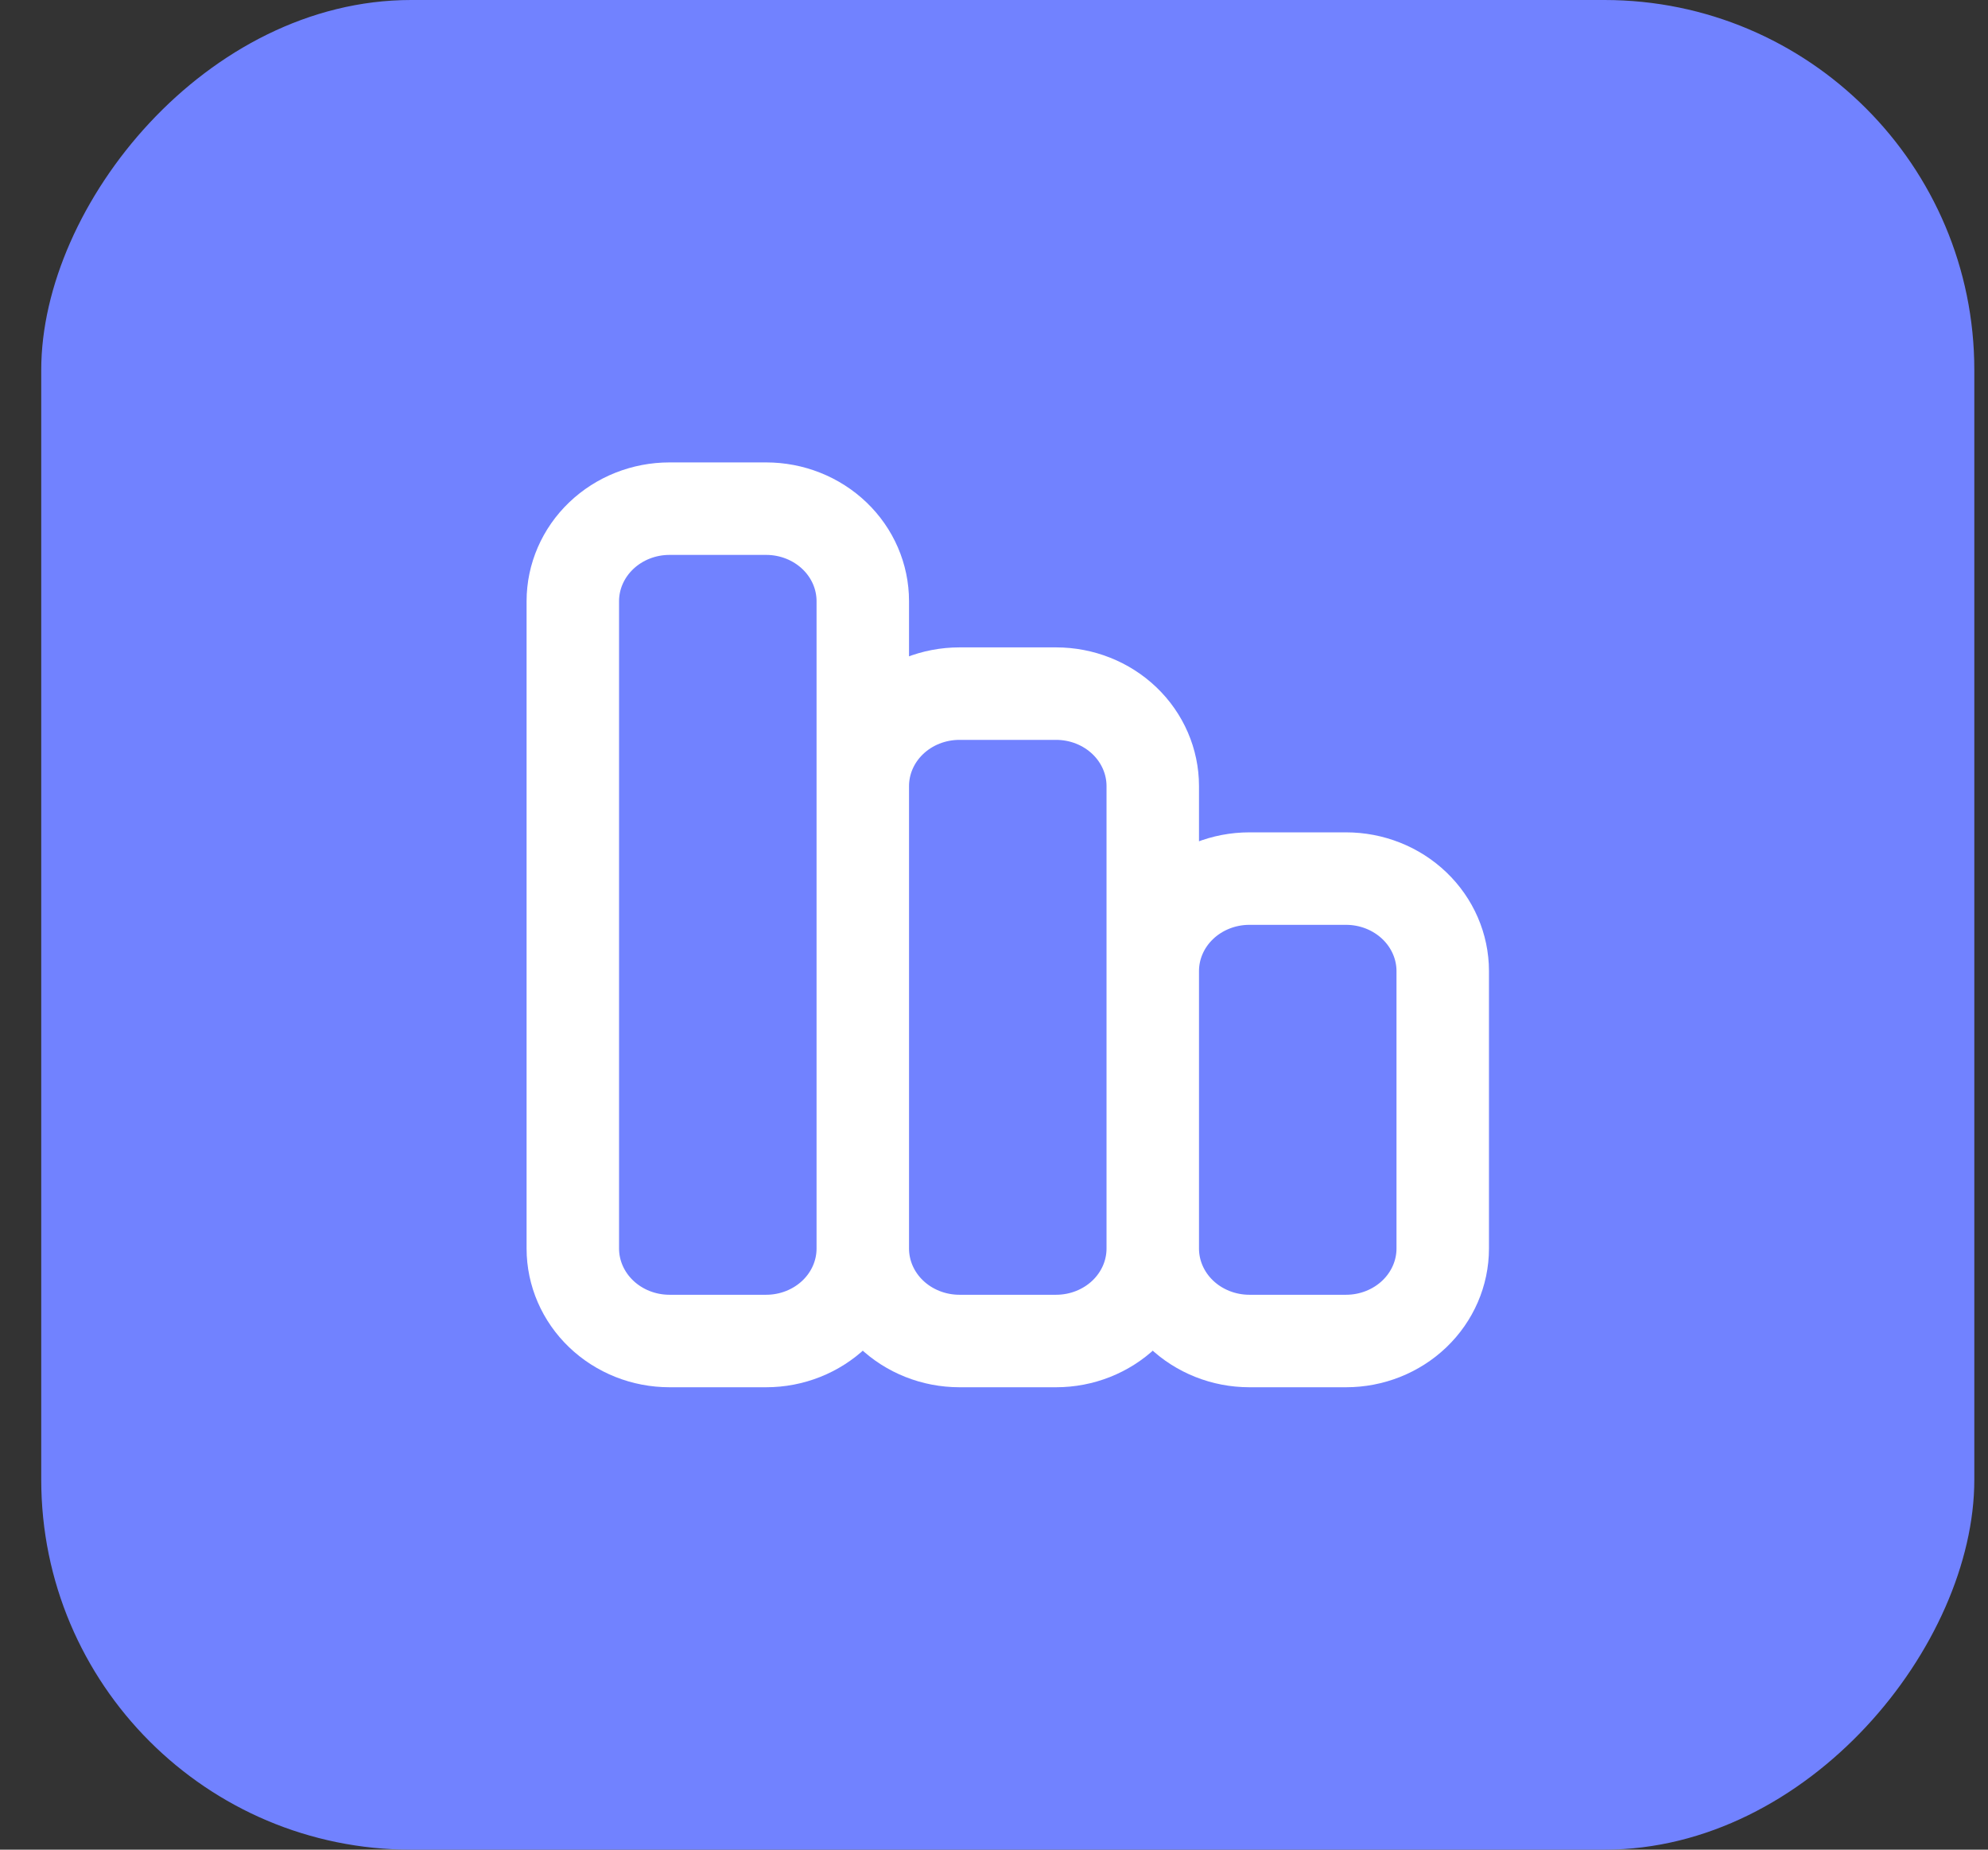
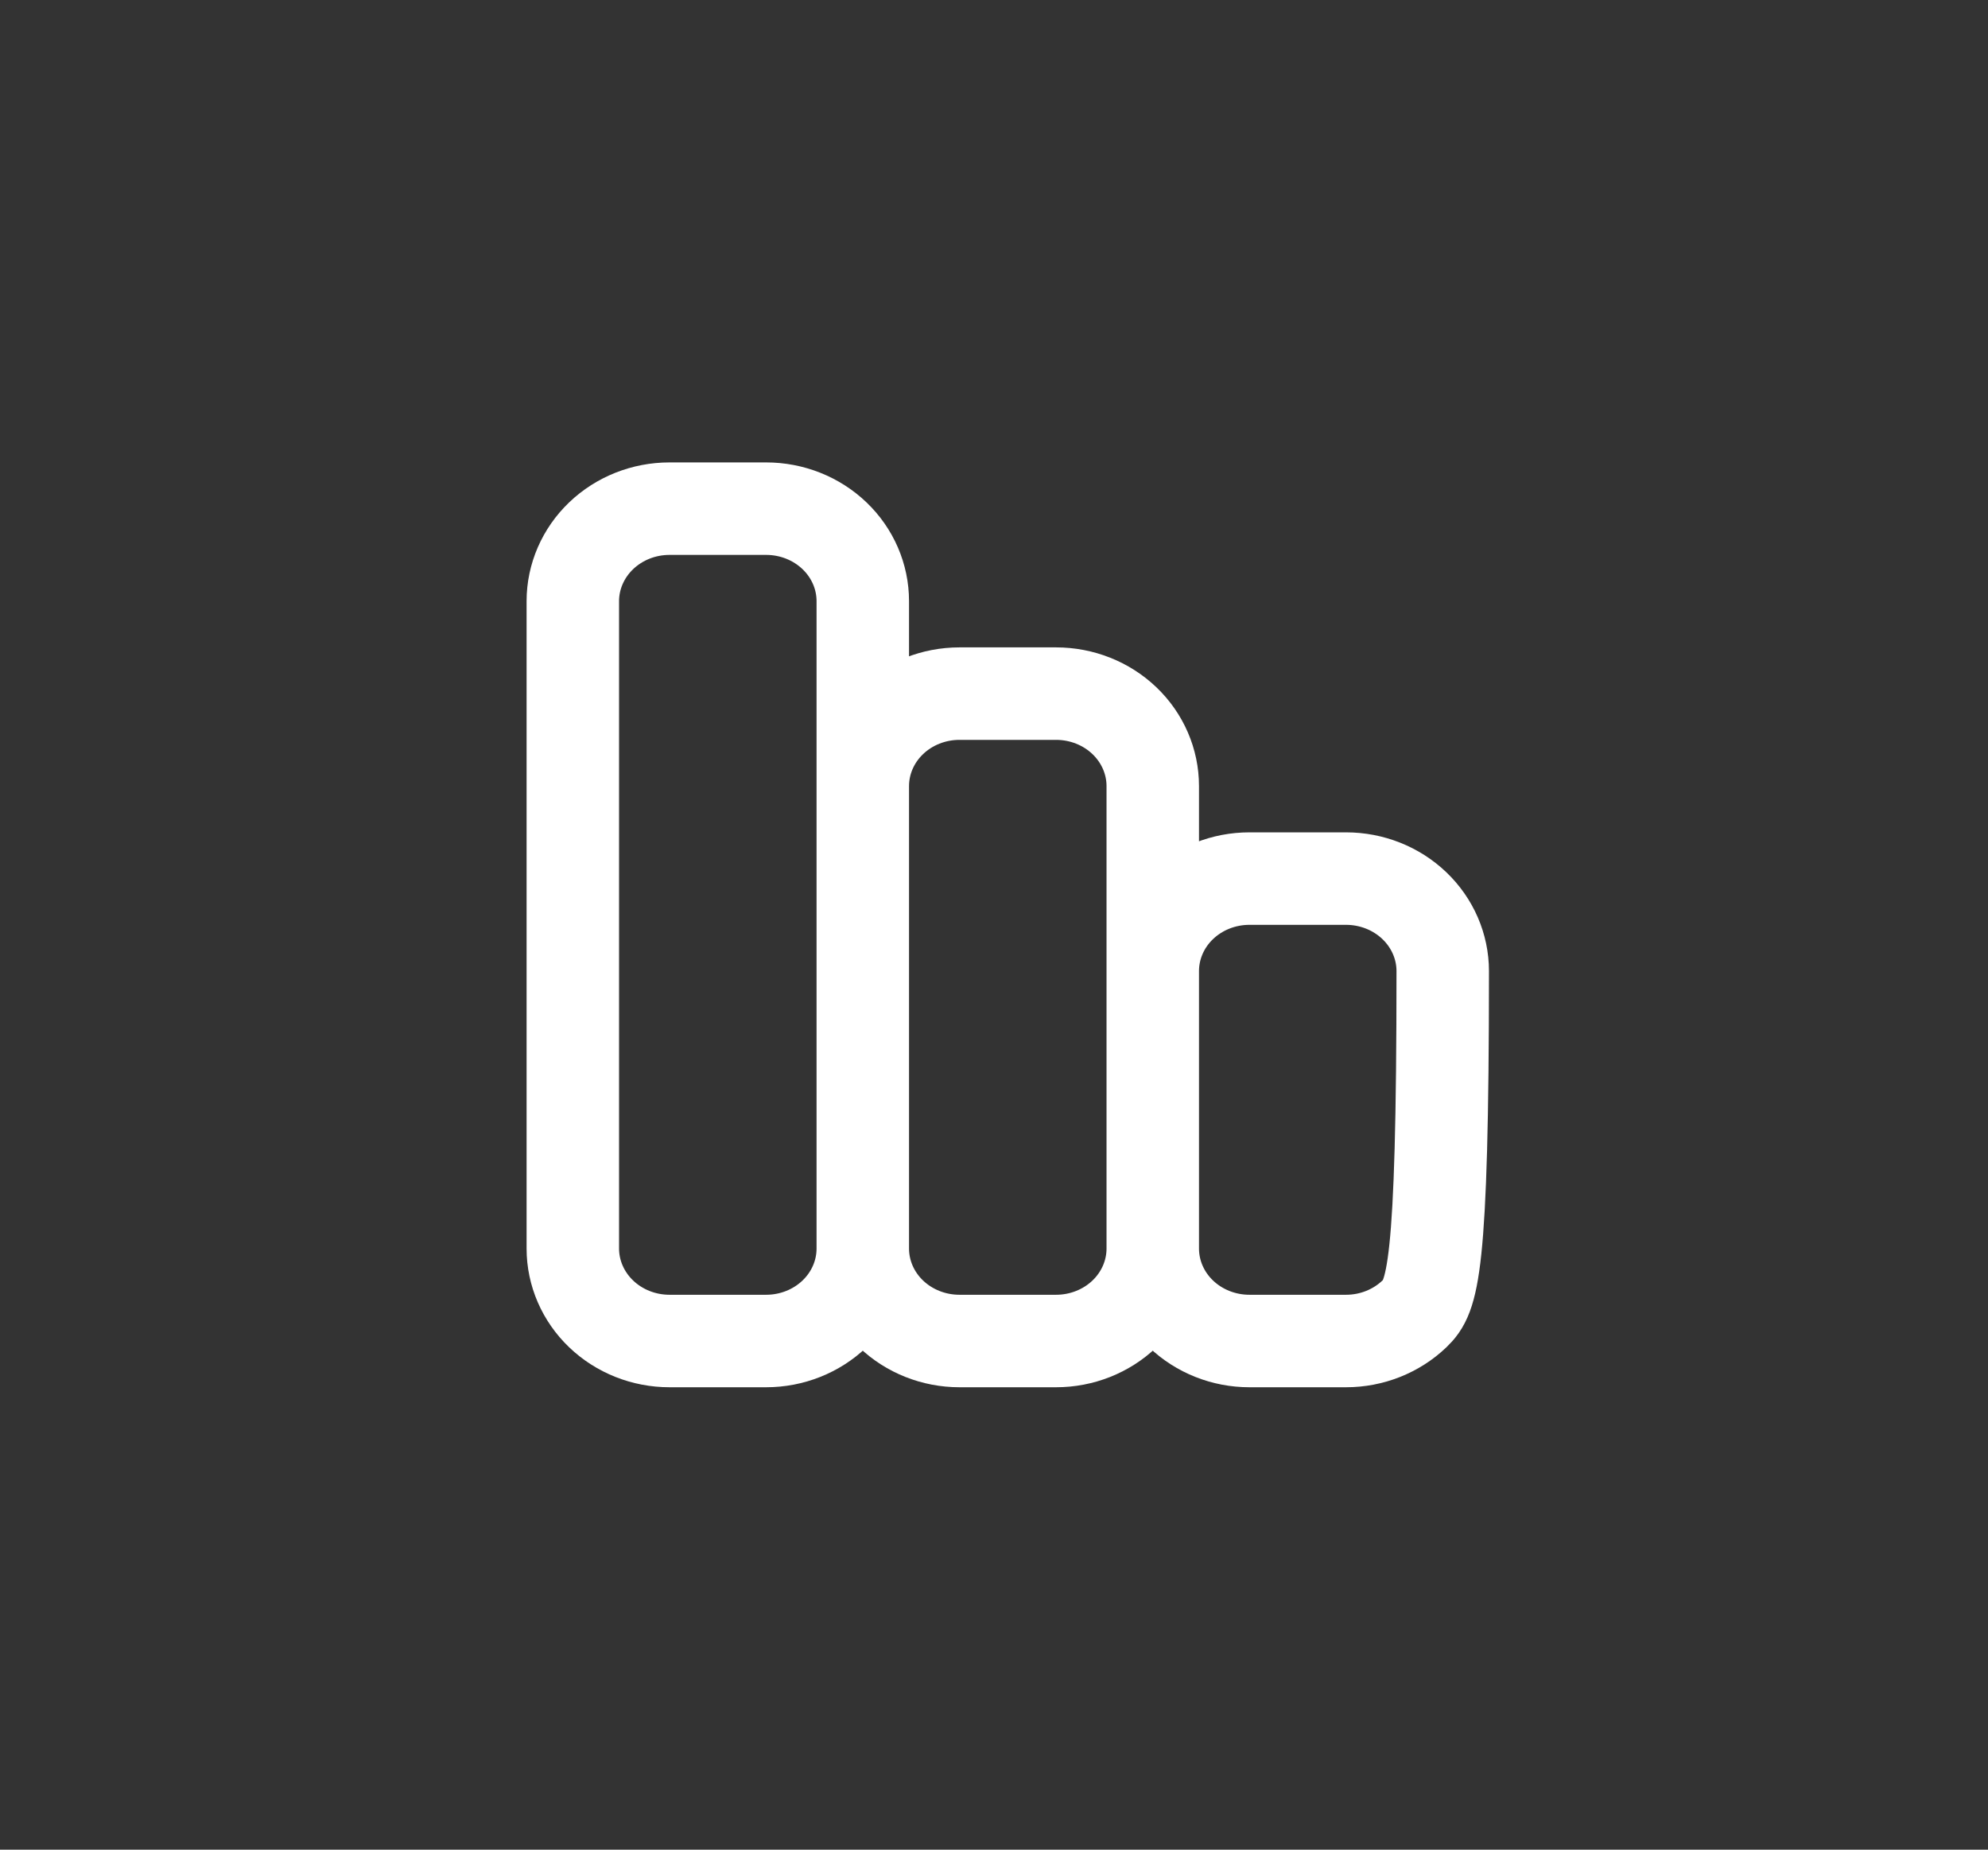
<svg xmlns="http://www.w3.org/2000/svg" width="43" height="40" viewBox="0 0 43 40" fill="none">
  <rect x="0" y="0" width="43" height="40" fill="#333333" stroke="none" />
-   <rect width="41.812" height="40" rx="8" transform="matrix(-1 0 0 1 42.704 0)" fill="#7182FF" />
-   <path d="M24.934 27V21C24.934 20.47 25.154 19.961 25.546 19.586C25.938 19.211 26.47 19 27.024 19H29.115C29.669 19 30.201 19.211 30.593 19.586C30.985 19.961 31.206 20.47 31.206 21V27C31.206 27.53 30.985 28.039 30.593 28.414C30.201 28.789 29.669 29 29.115 29H27.024C26.47 29 25.938 28.789 25.546 28.414C25.154 28.039 24.934 27.53 24.934 27ZM24.934 27V17C24.934 16.47 24.714 15.961 24.322 15.586C23.93 15.211 23.398 15 22.843 15H20.753C20.198 15 19.666 15.211 19.274 15.586C18.882 15.961 18.662 16.47 18.662 17V27M24.934 27C24.934 27.53 24.714 28.039 24.322 28.414C23.93 28.789 23.398 29 22.843 29H20.753C20.198 29 19.666 28.789 19.274 28.414C18.882 28.039 18.662 27.53 18.662 27M18.662 27V13C18.662 12.47 18.442 11.961 18.05 11.586C17.658 11.211 17.126 11 16.572 11H14.481C13.926 11 13.395 11.211 13.003 11.586C12.611 11.961 12.39 12.47 12.39 13V27C12.39 27.53 12.611 28.039 13.003 28.414C13.395 28.789 13.926 29 14.481 29H16.572C17.126 29 17.658 28.789 18.05 28.414C18.442 28.039 18.662 27.53 18.662 27Z" stroke="white" stroke-width="2" stroke-linecap="round" stroke-linejoin="round" />
+   <path d="M24.934 27V21C24.934 20.47 25.154 19.961 25.546 19.586C25.938 19.211 26.47 19 27.024 19H29.115C29.669 19 30.201 19.211 30.593 19.586C30.985 19.961 31.206 20.47 31.206 21C31.206 27.53 30.985 28.039 30.593 28.414C30.201 28.789 29.669 29 29.115 29H27.024C26.47 29 25.938 28.789 25.546 28.414C25.154 28.039 24.934 27.53 24.934 27ZM24.934 27V17C24.934 16.47 24.714 15.961 24.322 15.586C23.93 15.211 23.398 15 22.843 15H20.753C20.198 15 19.666 15.211 19.274 15.586C18.882 15.961 18.662 16.47 18.662 17V27M24.934 27C24.934 27.53 24.714 28.039 24.322 28.414C23.93 28.789 23.398 29 22.843 29H20.753C20.198 29 19.666 28.789 19.274 28.414C18.882 28.039 18.662 27.53 18.662 27M18.662 27V13C18.662 12.47 18.442 11.961 18.05 11.586C17.658 11.211 17.126 11 16.572 11H14.481C13.926 11 13.395 11.211 13.003 11.586C12.611 11.961 12.39 12.47 12.39 13V27C12.39 27.53 12.611 28.039 13.003 28.414C13.395 28.789 13.926 29 14.481 29H16.572C17.126 29 17.658 28.789 18.05 28.414C18.442 28.039 18.662 27.53 18.662 27Z" stroke="white" stroke-width="2" stroke-linecap="round" stroke-linejoin="round" />
</svg>